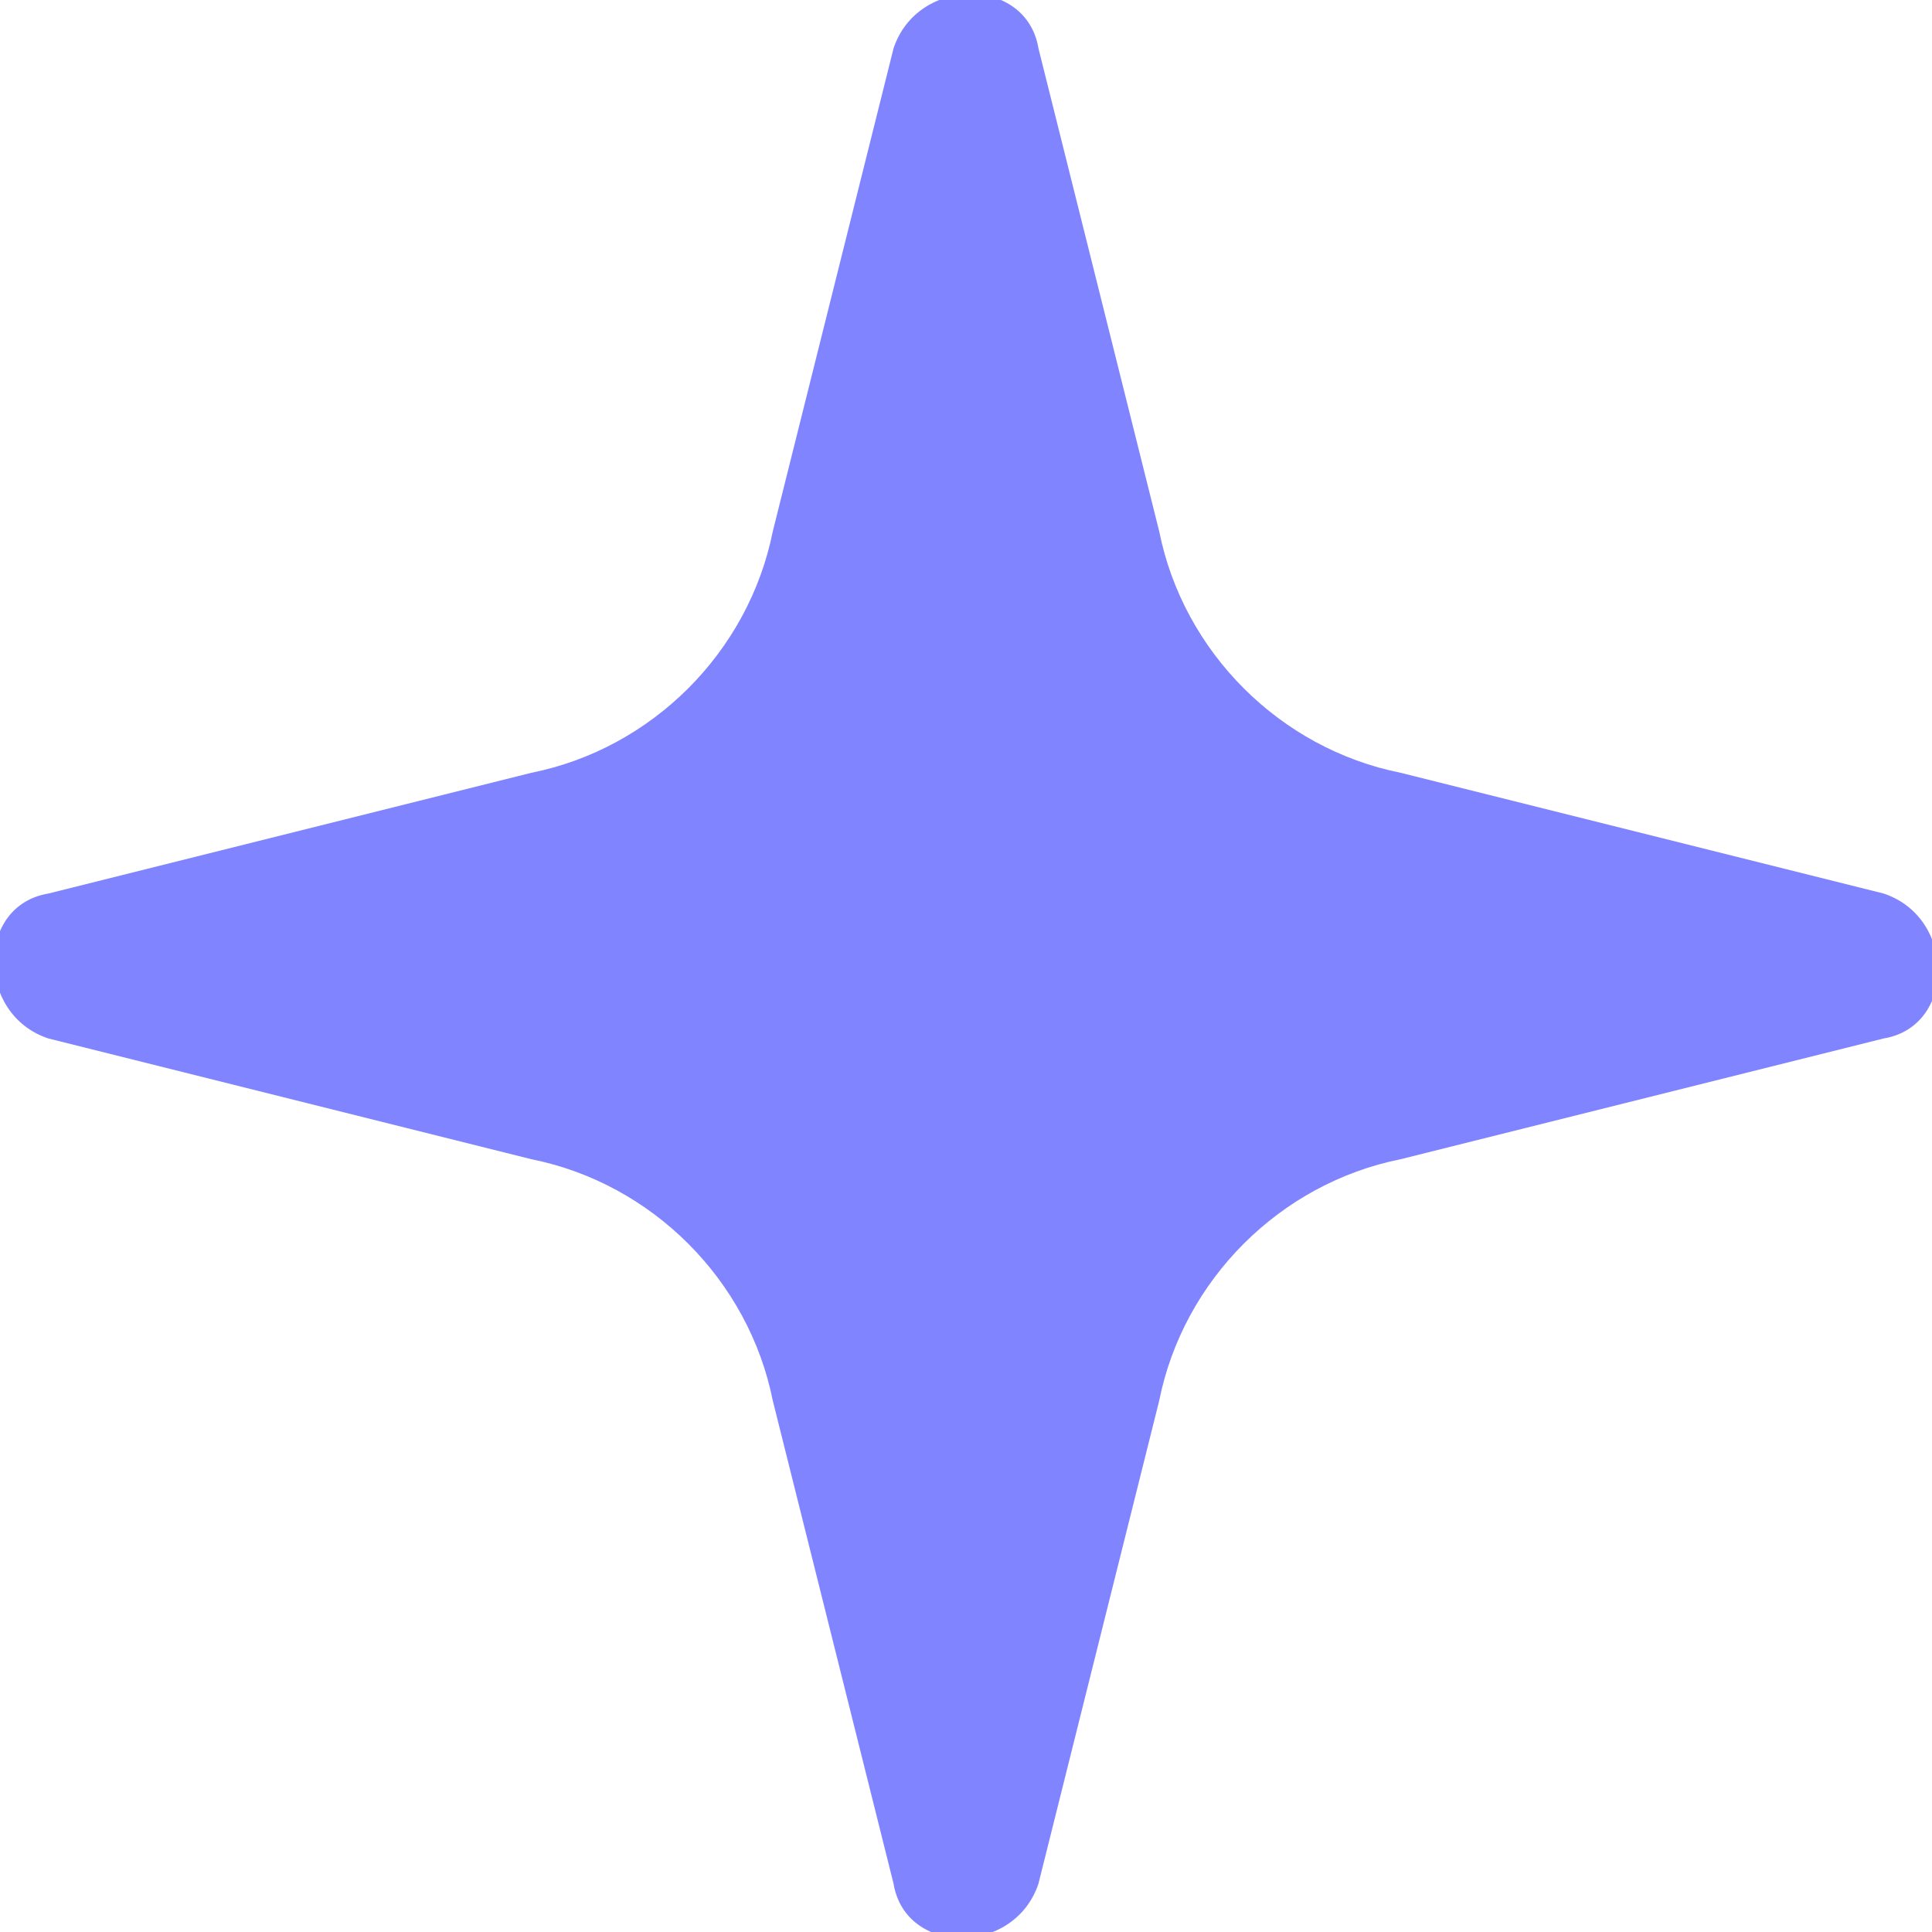
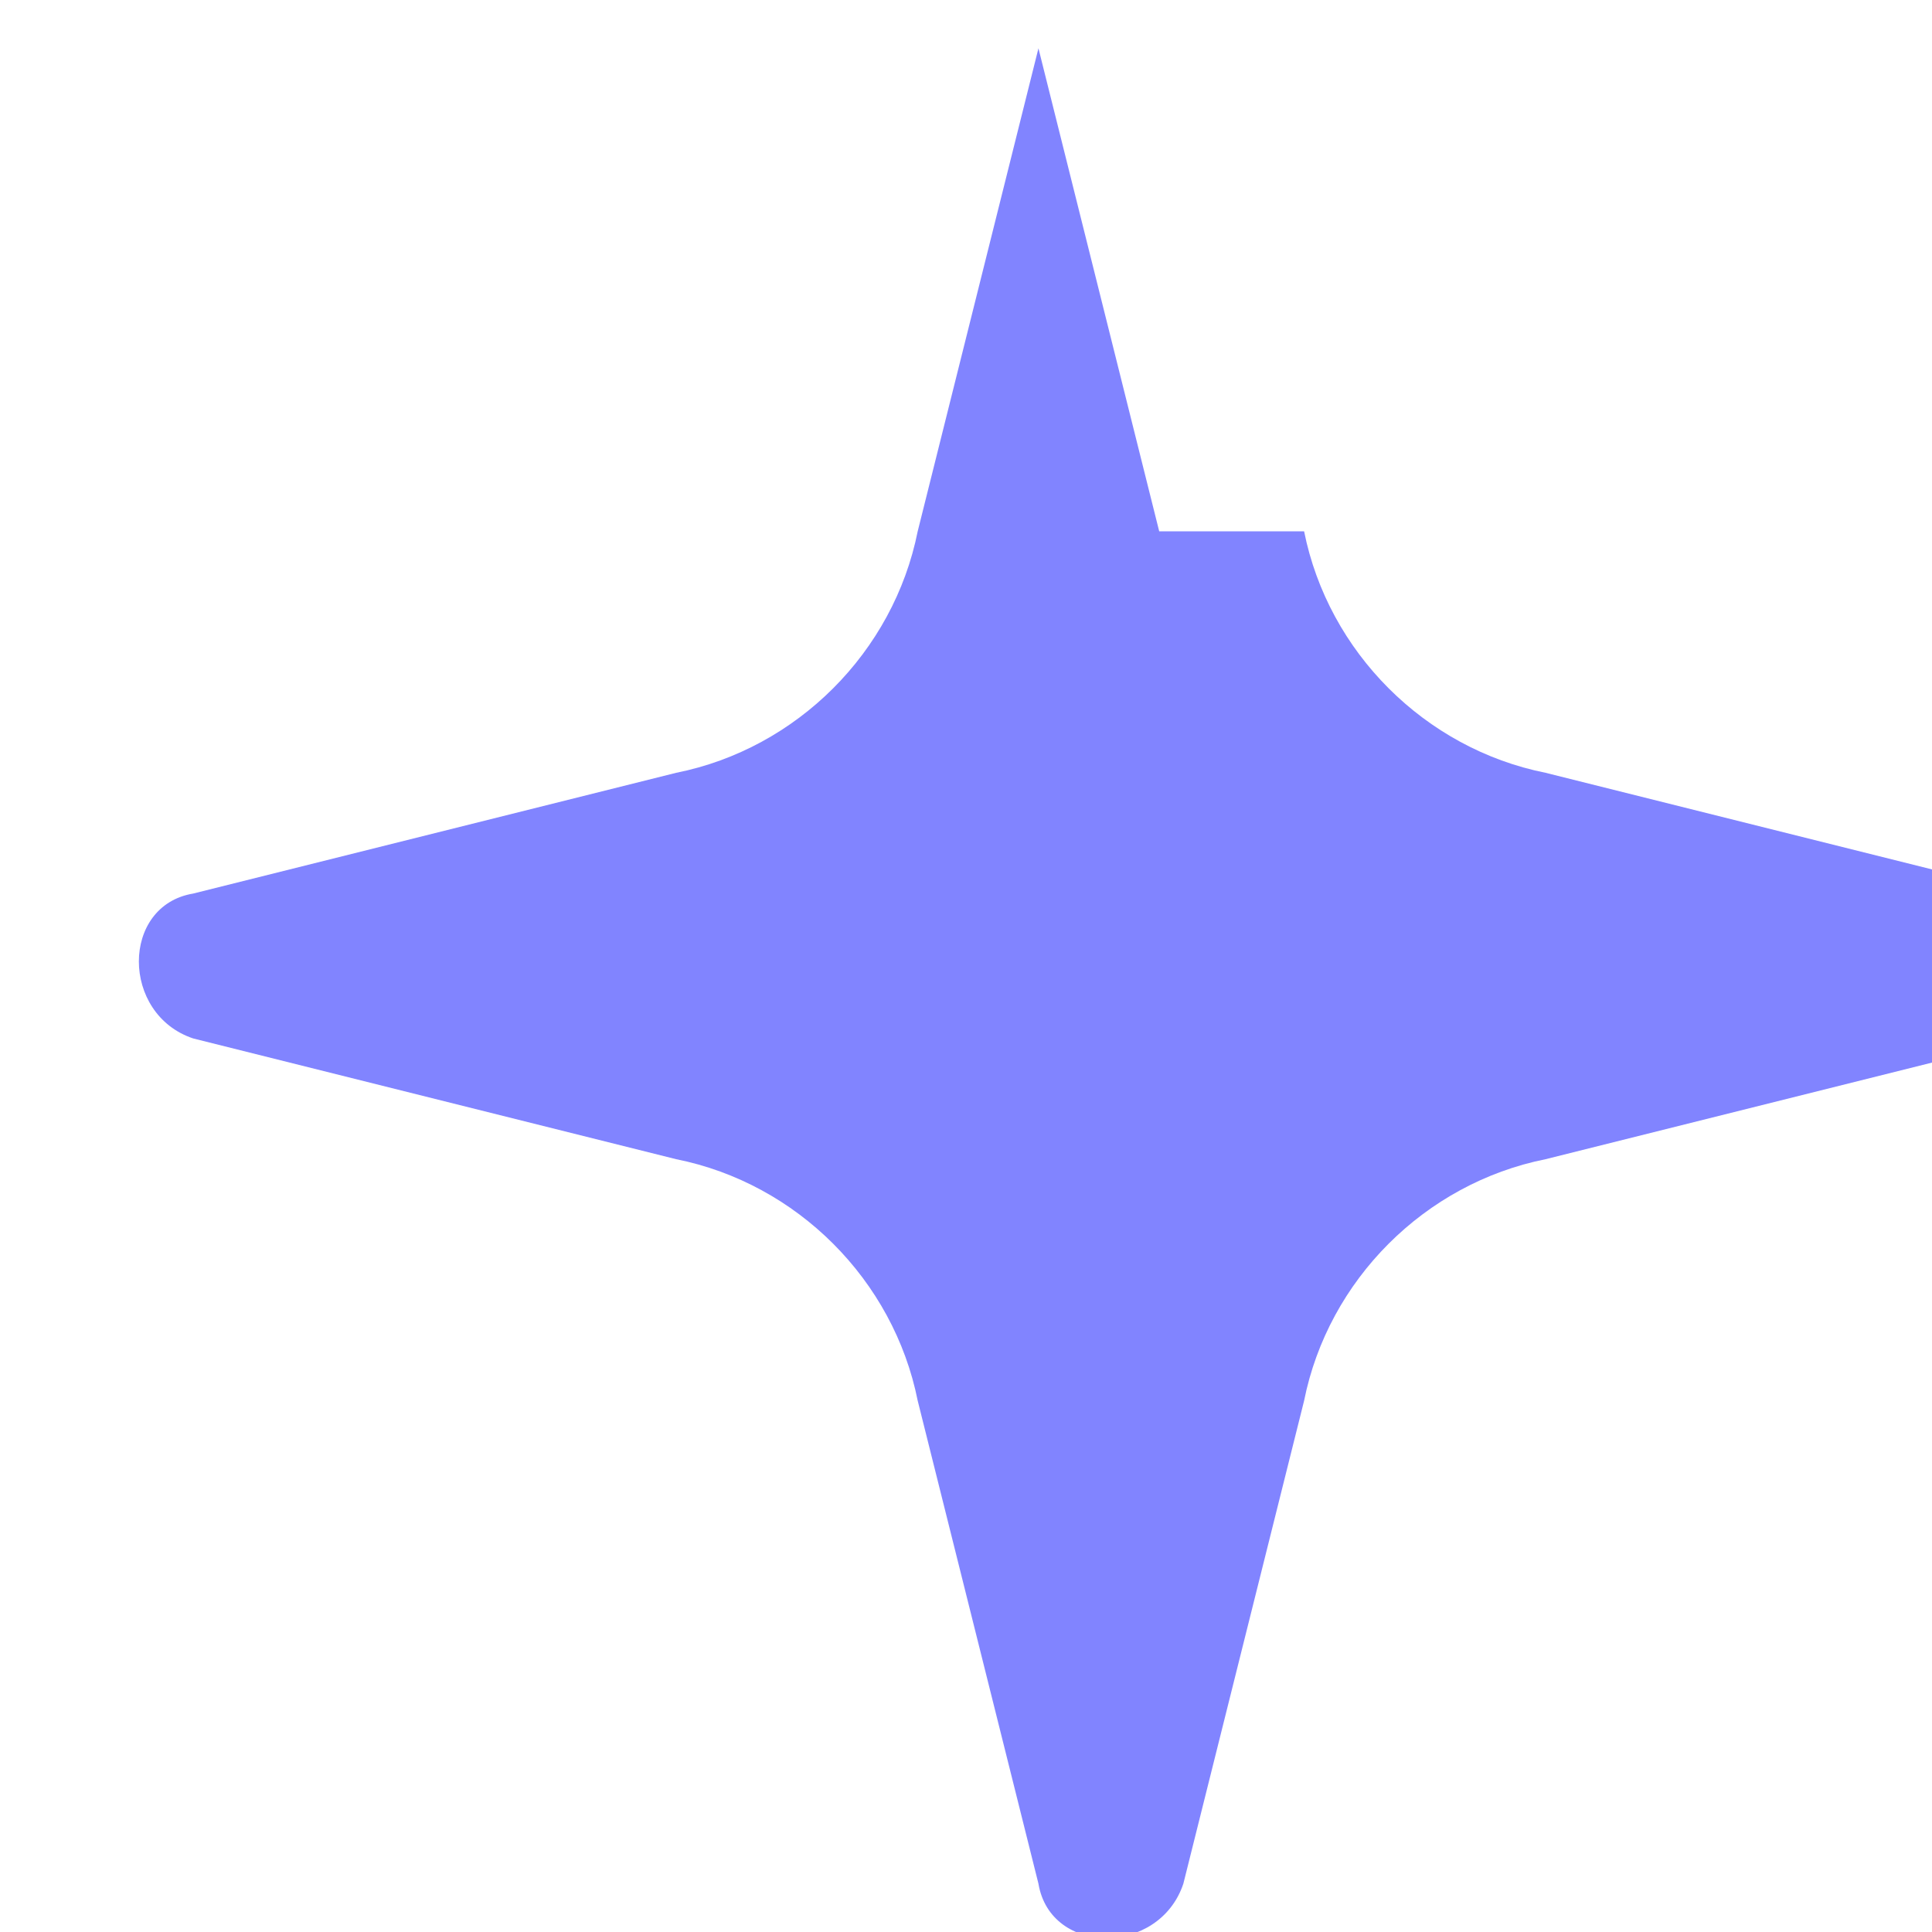
<svg xmlns="http://www.w3.org/2000/svg" width="16" height="16" viewBox="0 0 16 16" fill="none">
-   <path d="m9.6 4.4-1-4c-.1-.6-1-.6-1.2 0l-1 4c-.2 1-1 1.8-2 2l-4 1c-.6.1-.6 1 0 1.2l4 1c1 .2 1.8 1 2 2l1 4c.1.6 1 .6 1.2 0l1-4c.2-1 1-1.8 2-2l4-1c.6-.1.6-1 0-1.2l-4-1c-1-.2-1.8-1-2-2Z" fill="#8184FF" />
+   <path d="m9.6 4.4-1-4l-1 4c-.2 1-1 1.8-2 2l-4 1c-.6.1-.6 1 0 1.2l4 1c1 .2 1.8 1 2 2l1 4c.1.6 1 .6 1.2 0l1-4c.2-1 1-1.8 2-2l4-1c.6-.1.6-1 0-1.2l-4-1c-1-.2-1.8-1-2-2Z" fill="#8184FF" />
</svg>